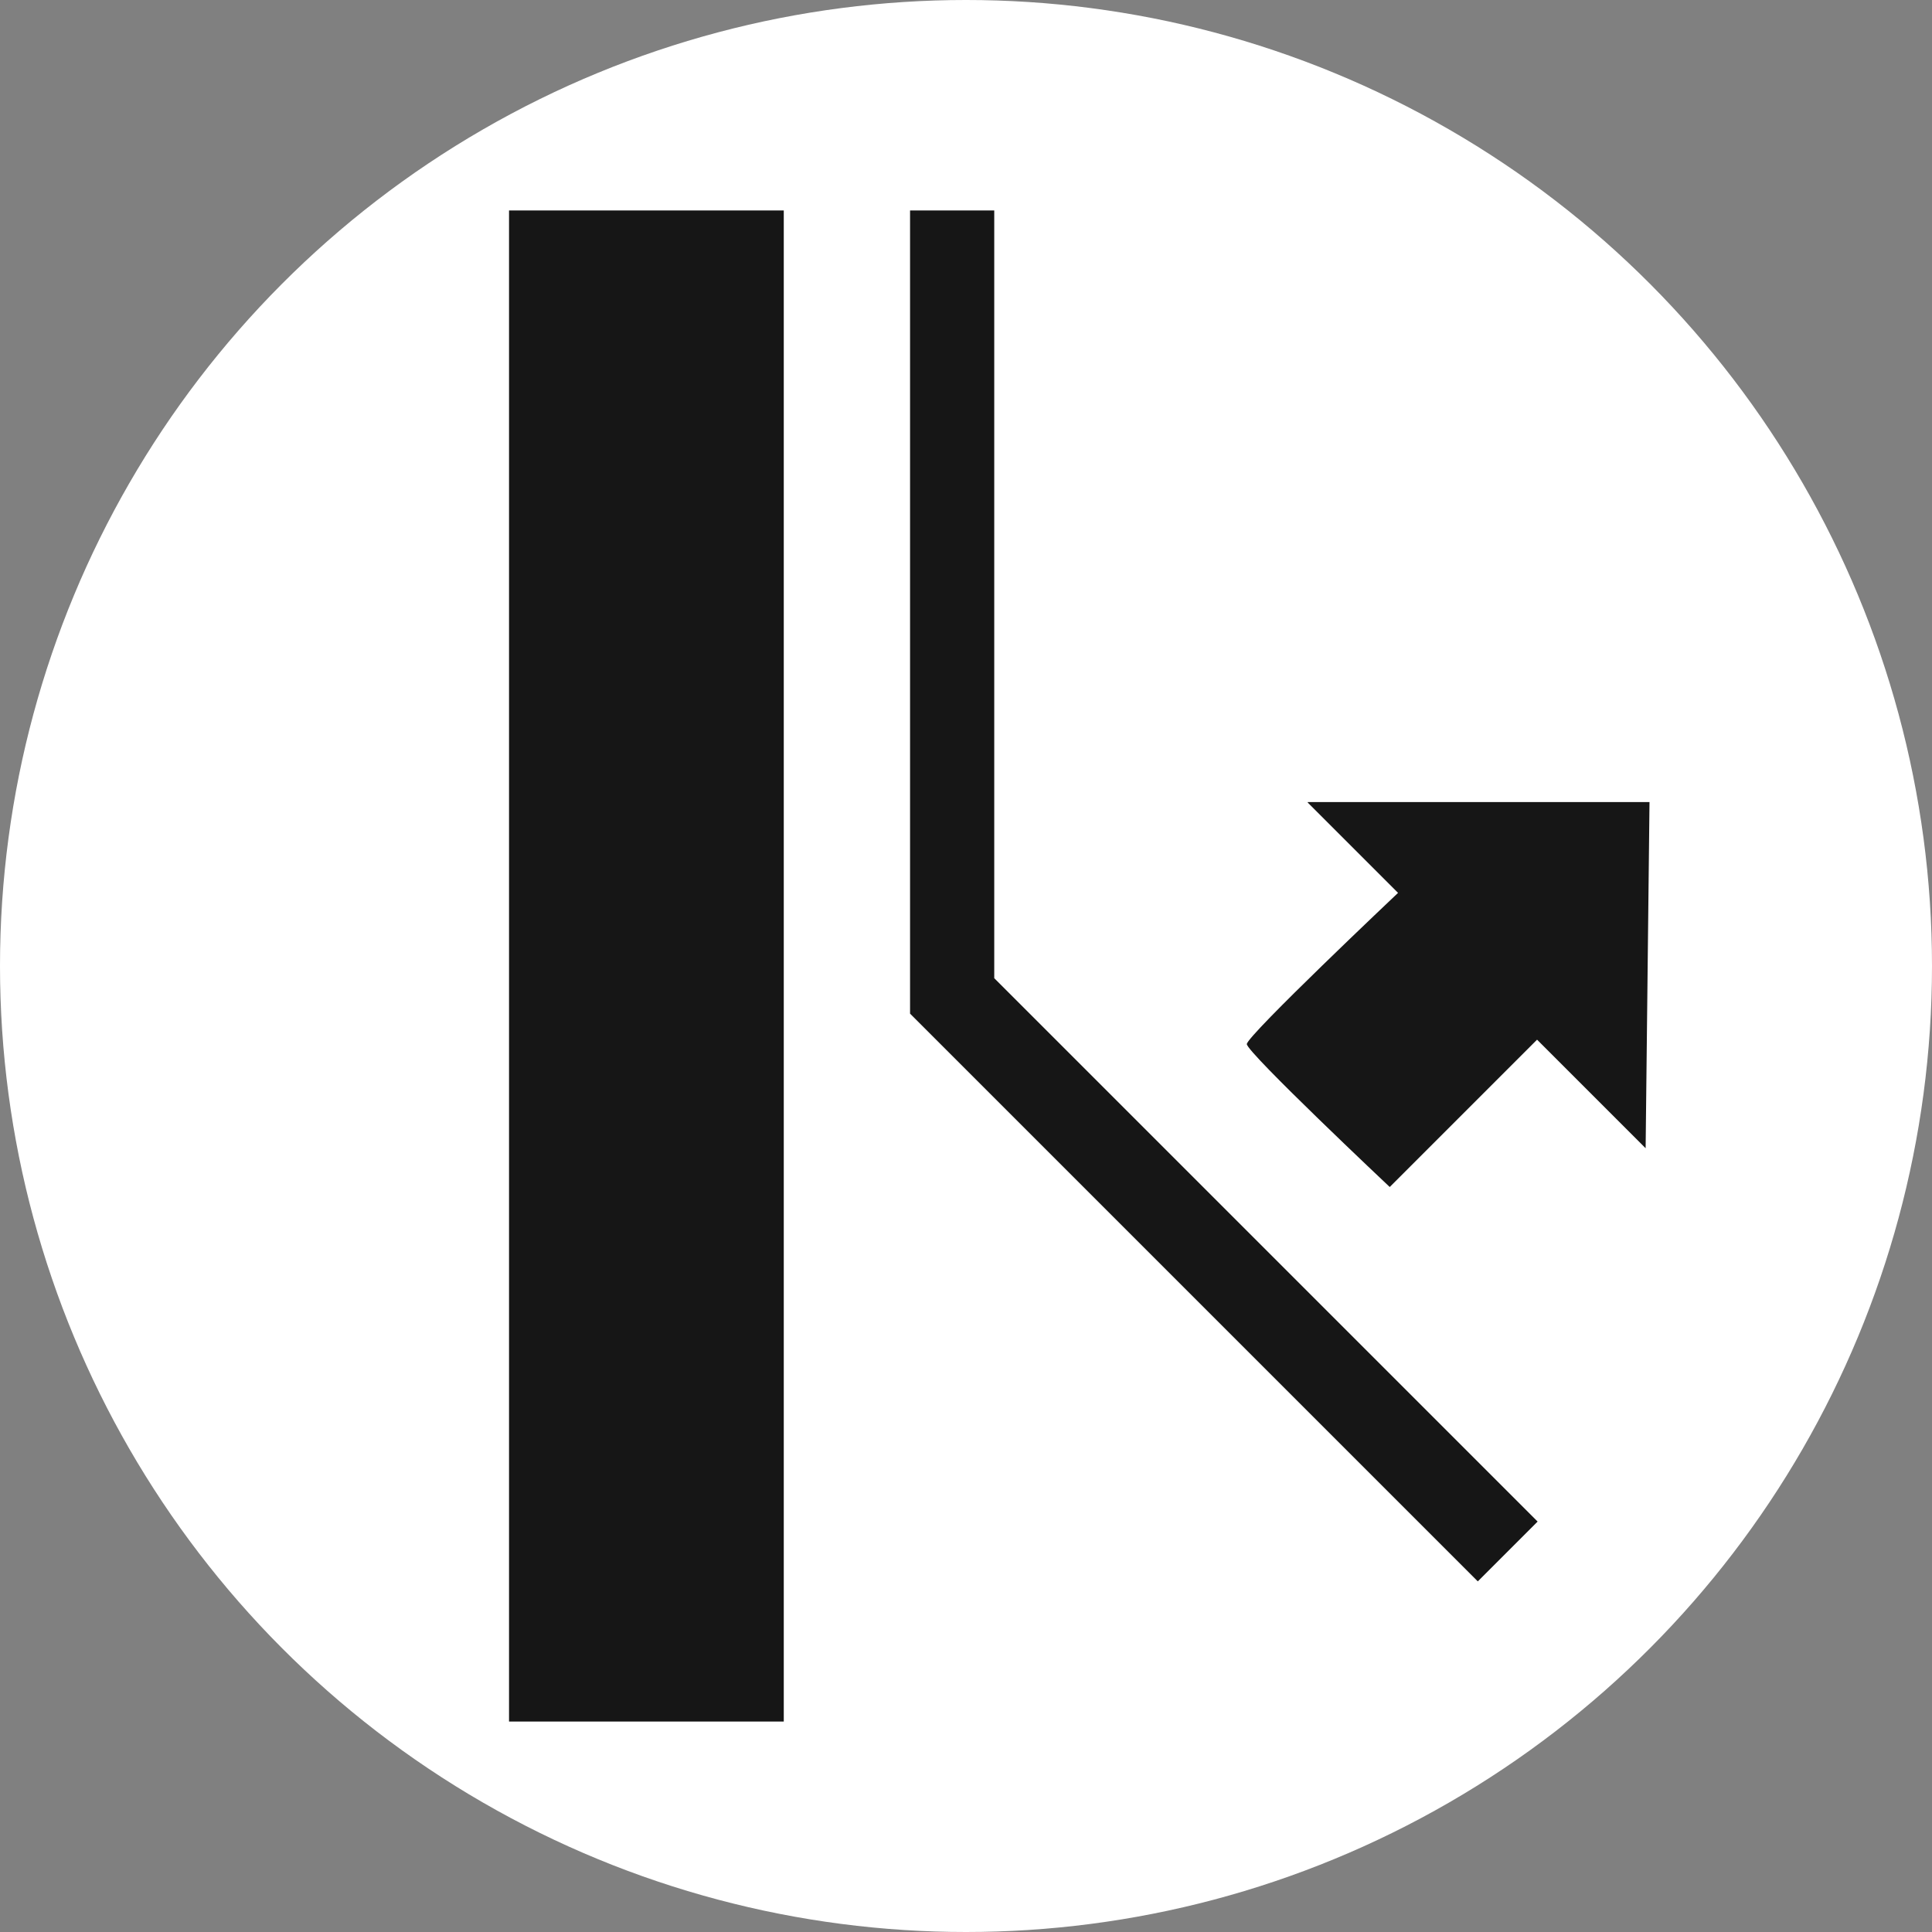
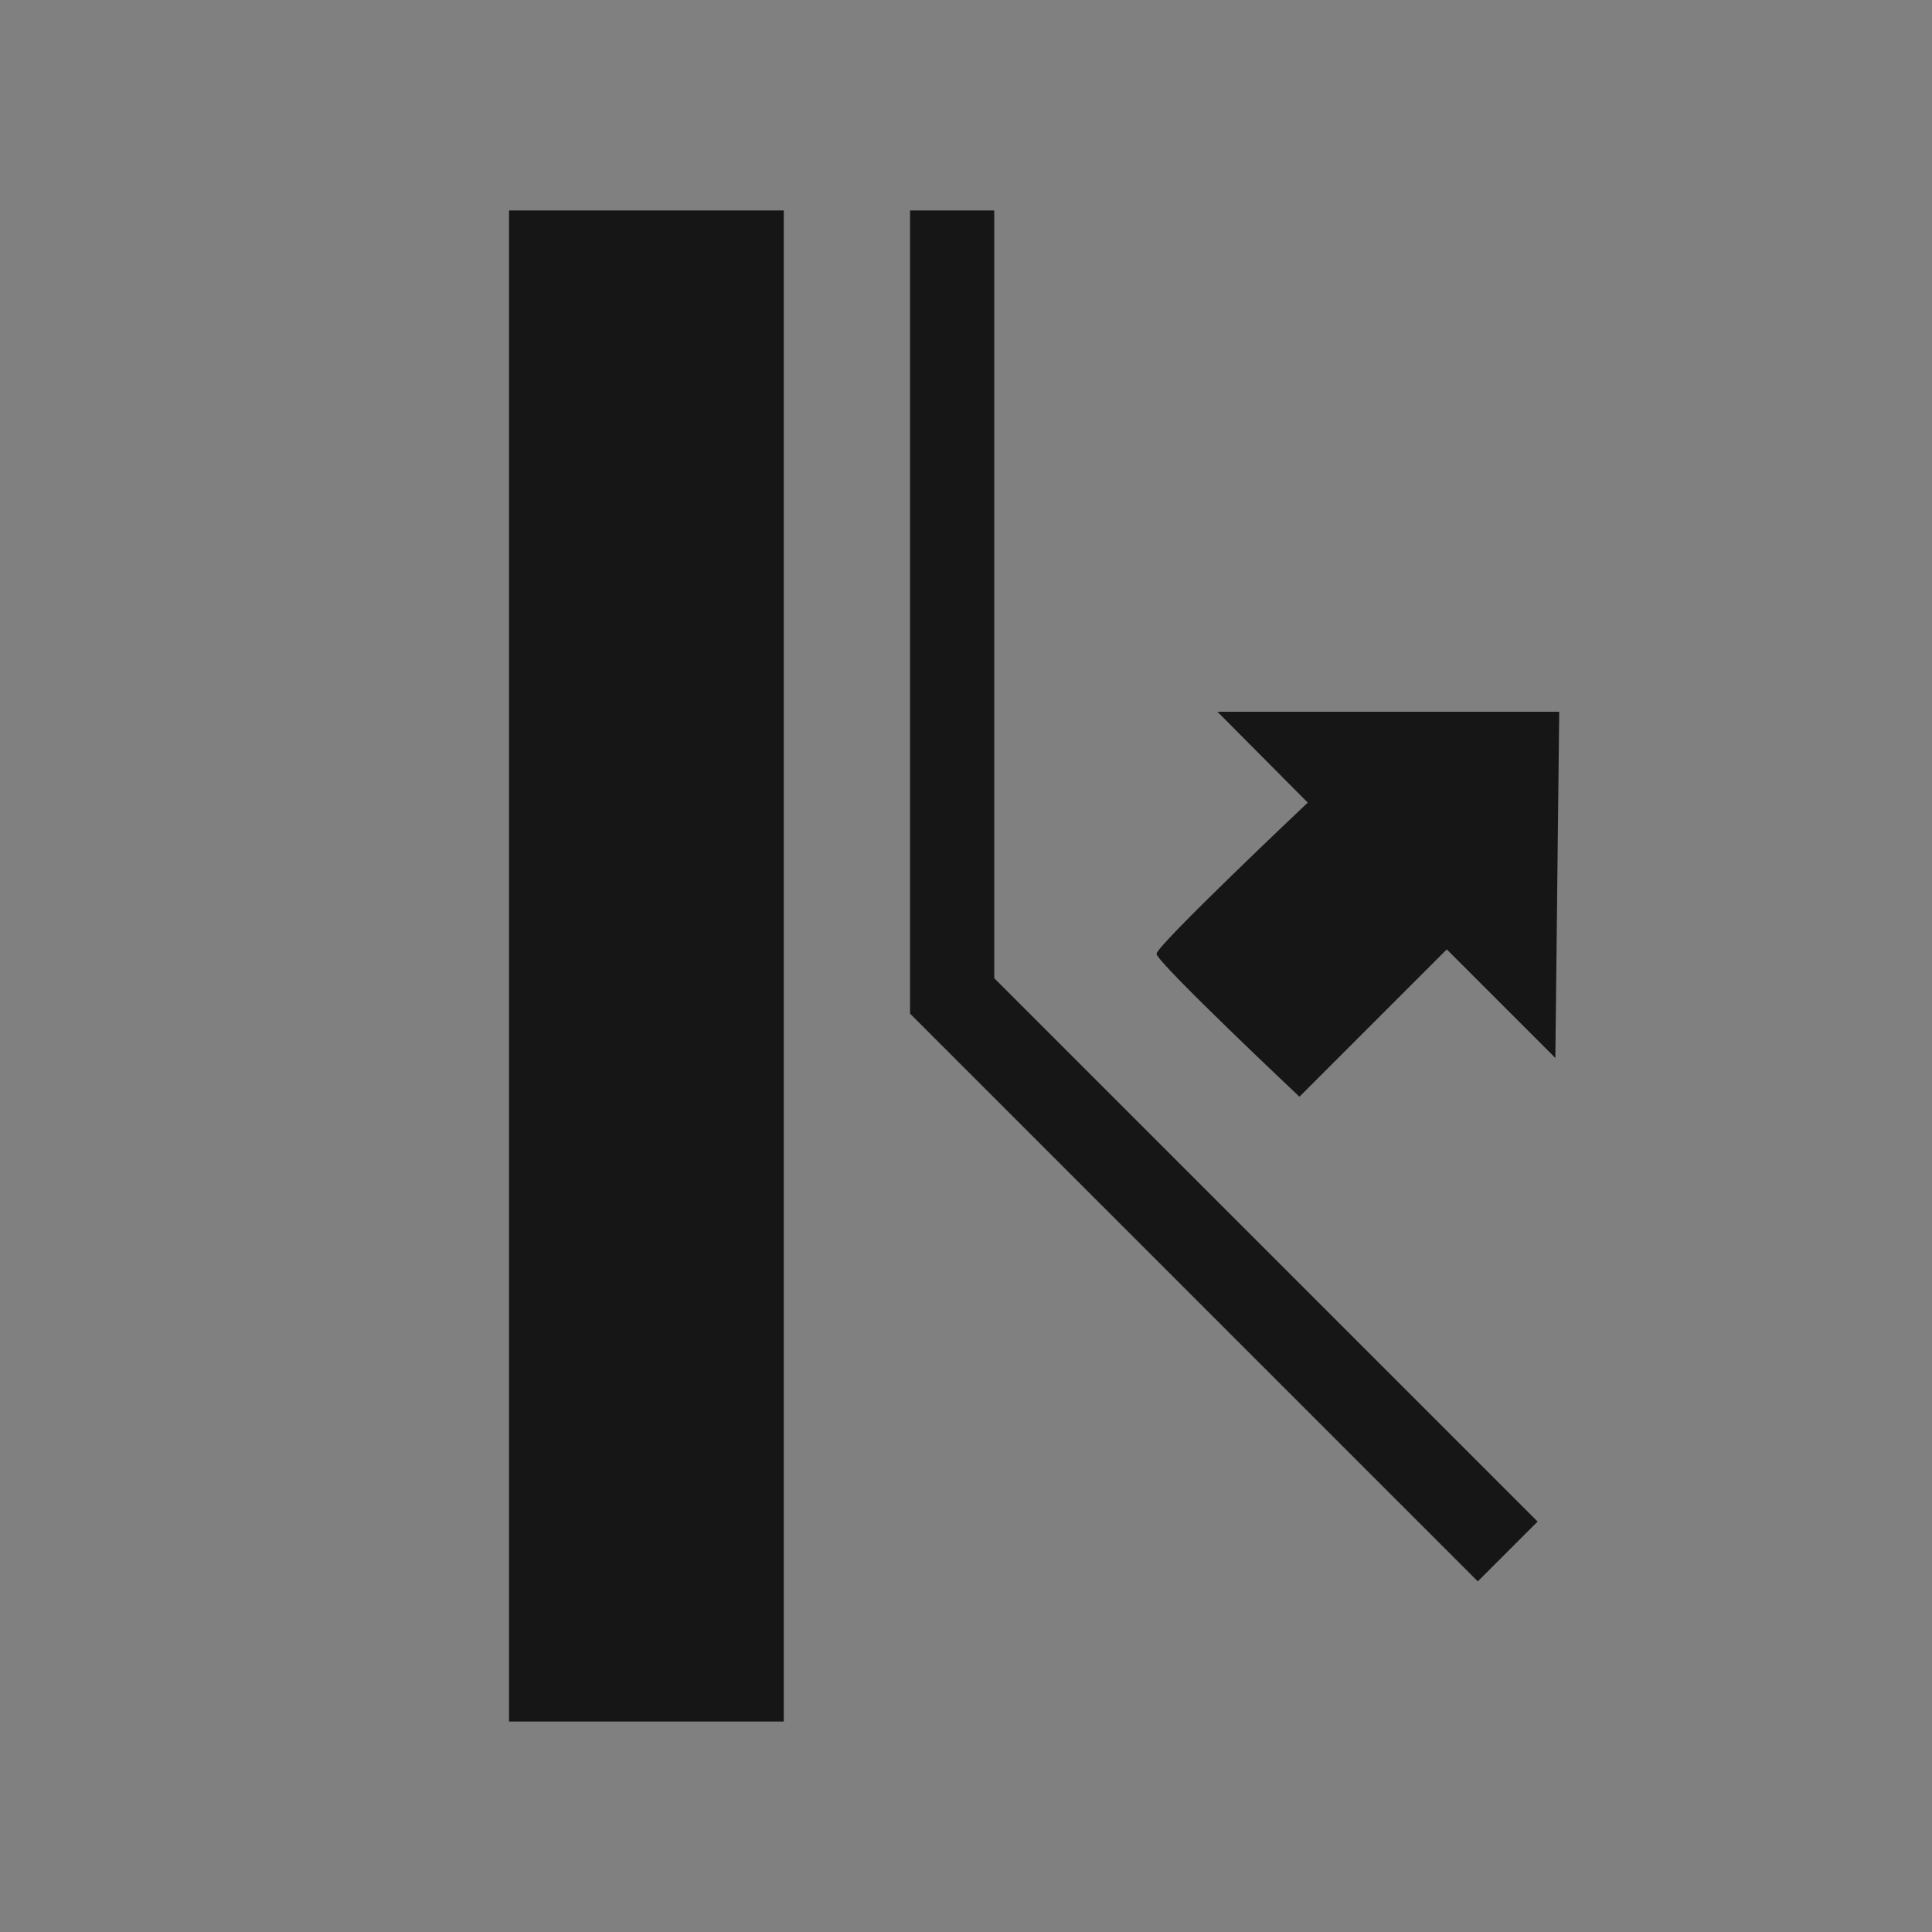
<svg xmlns="http://www.w3.org/2000/svg" id="Layer_2" data-name="Layer 2" viewBox="0 0 34.88 34.88">
  <rect x="0" y="0" width="34.88" height="34.88" fill="#808080" stroke="none" />
  <defs>
    <style>
      .cls-1 {
        fill: #161616;
      }

      .cls-1, .cls-2 {
        stroke-width: 0px;
      }

      .cls-2 {
        fill: #fff;
      }
    </style>
  </defs>
  <g id="Layer_1-2" data-name="Layer 1">
-     <circle class="cls-2" cx="17.44" cy="17.44" r="17.44" />
-     <path class="cls-1" d="m9.19,31.08h4.96V3.8h-4.96v27.28ZM17.96,3.8h-1.53v14.5l10.25,10.25,1.08-1.08-9.81-9.81V3.8Zm5.65,10.69l1.63,1.63s-2.73,2.58-2.73,2.73,2.58,2.58,2.58,2.58l2.66-2.66,1.96,1.96.07-6.25h-6.17Z" />
+     <path class="cls-1" d="m9.19,31.08h4.96V3.8h-4.96v27.28ZM17.96,3.8h-1.53v14.5l10.25,10.25,1.08-1.08-9.81-9.81V3.8Zm5.65,10.69s-2.73,2.58-2.73,2.73,2.58,2.58,2.58,2.58l2.66-2.66,1.96,1.96.07-6.25h-6.17Z" />
  </g>
</svg>